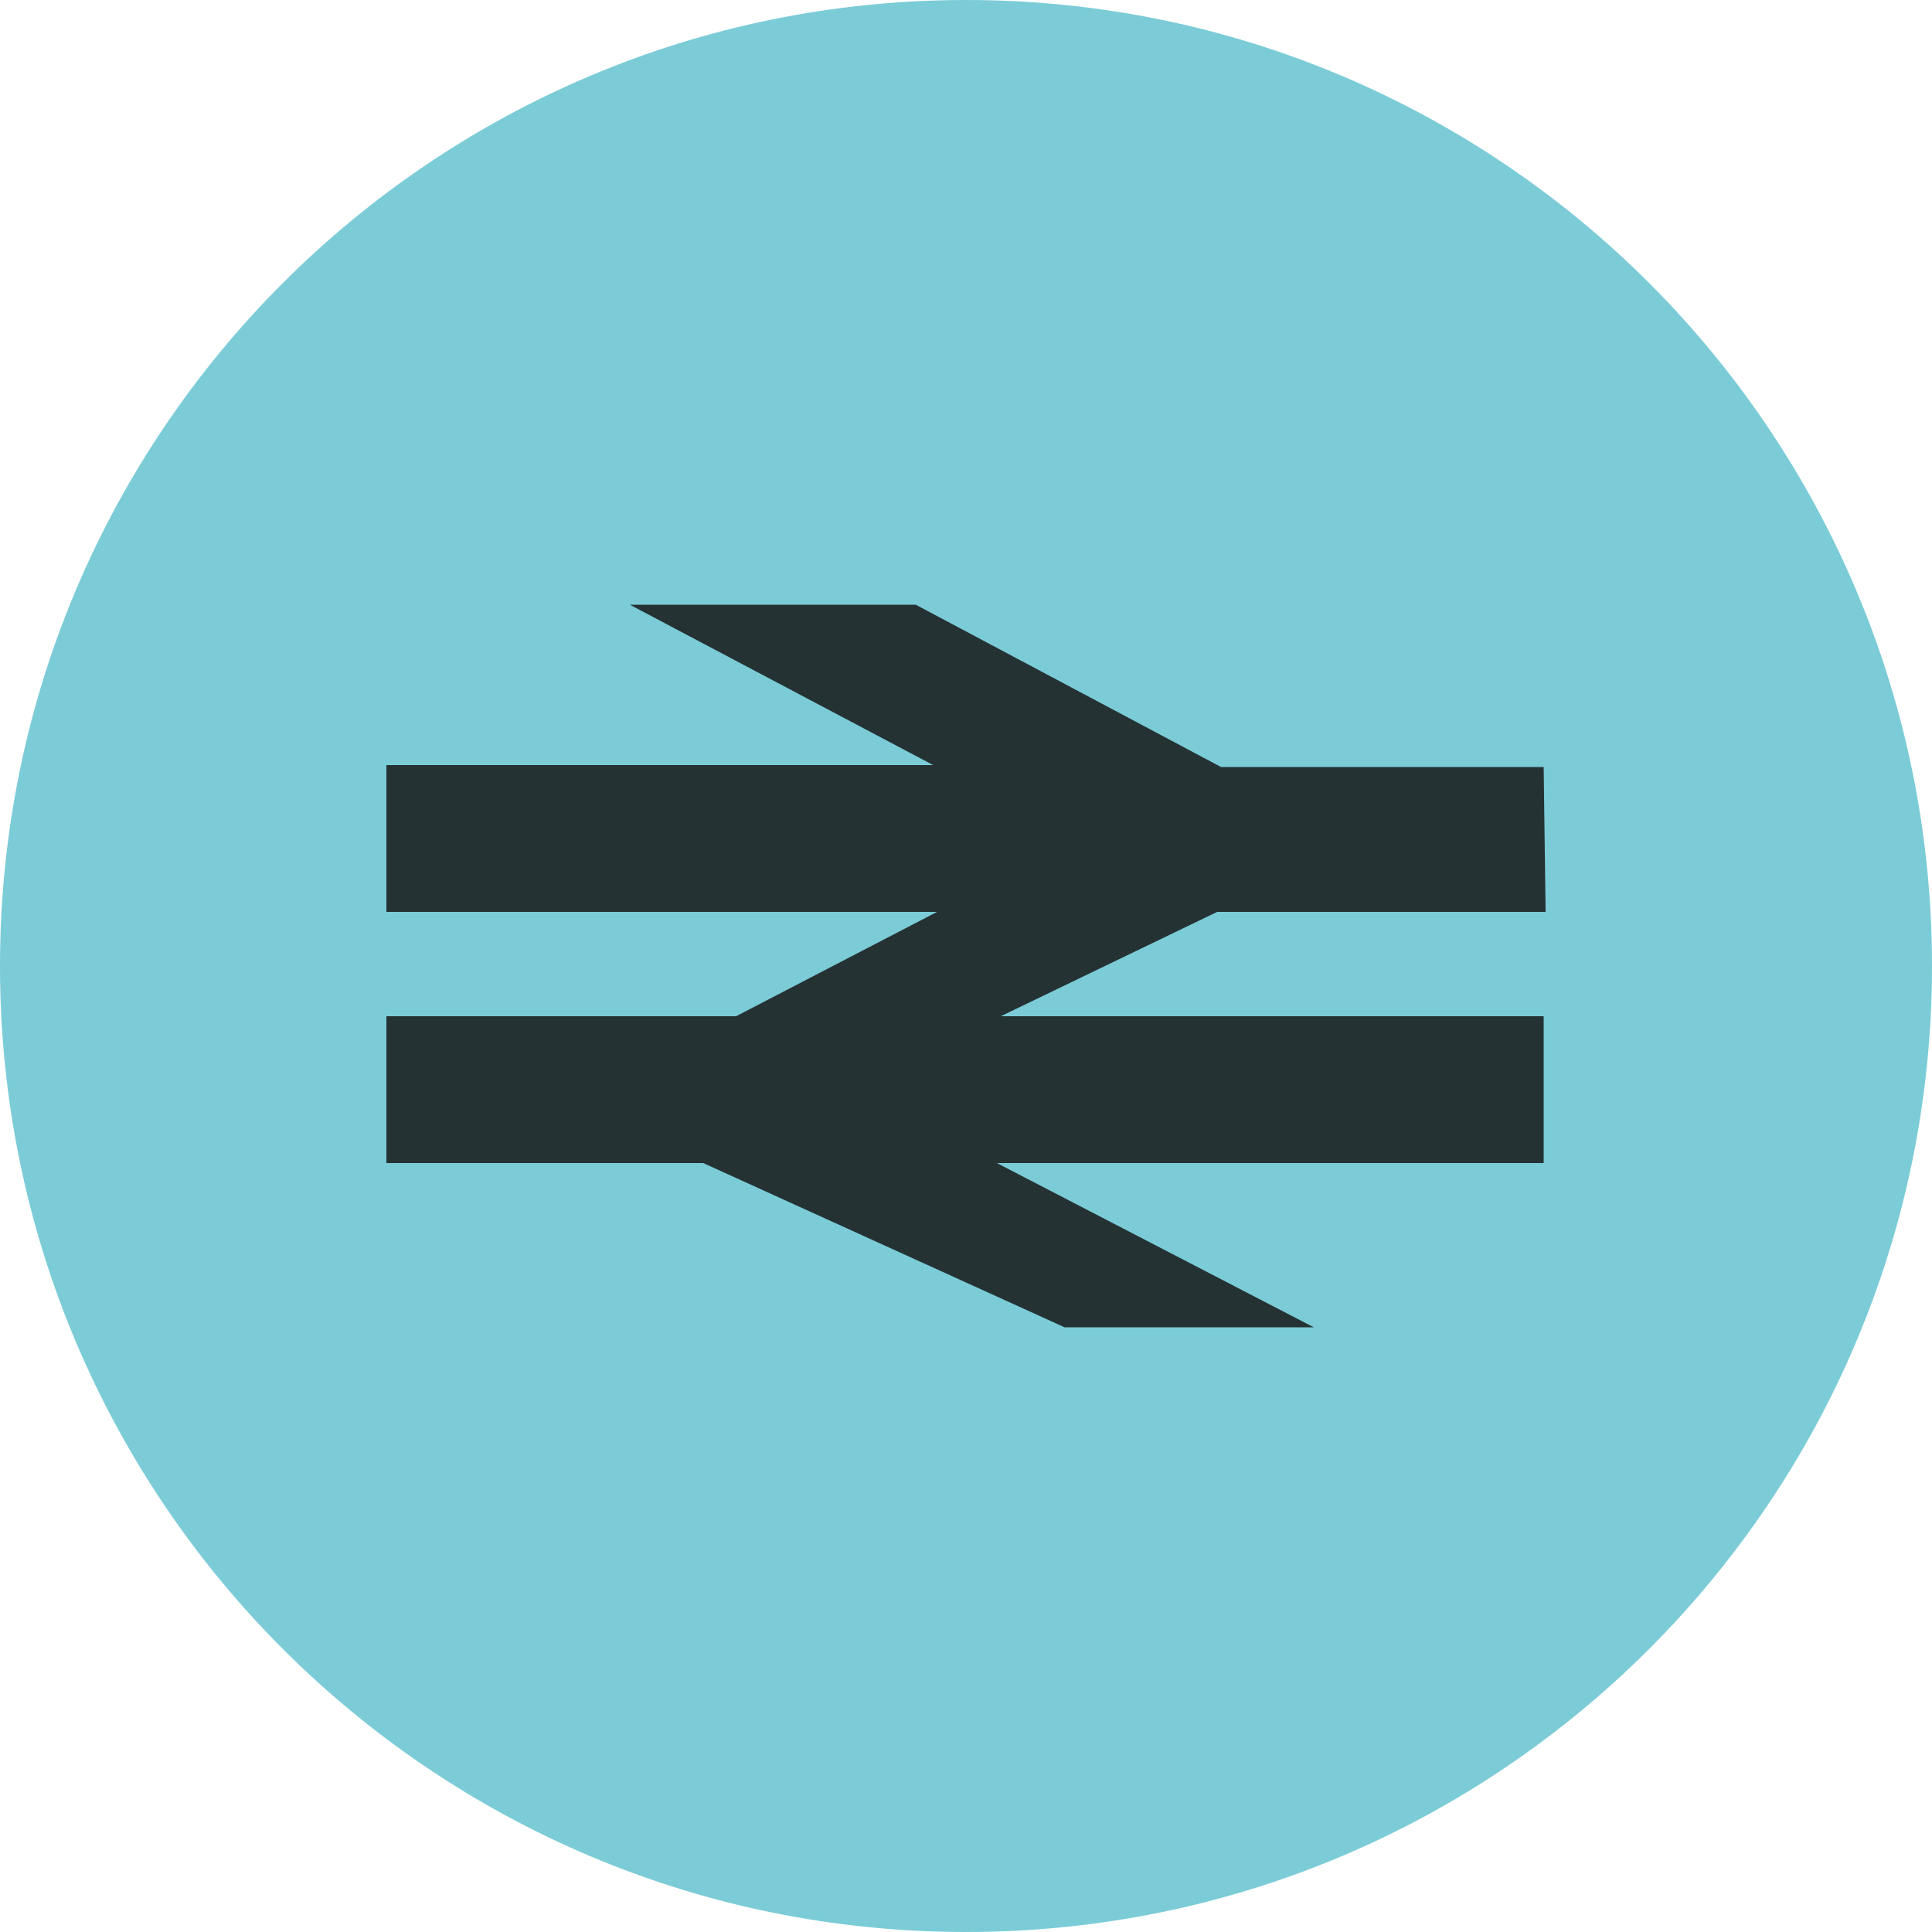
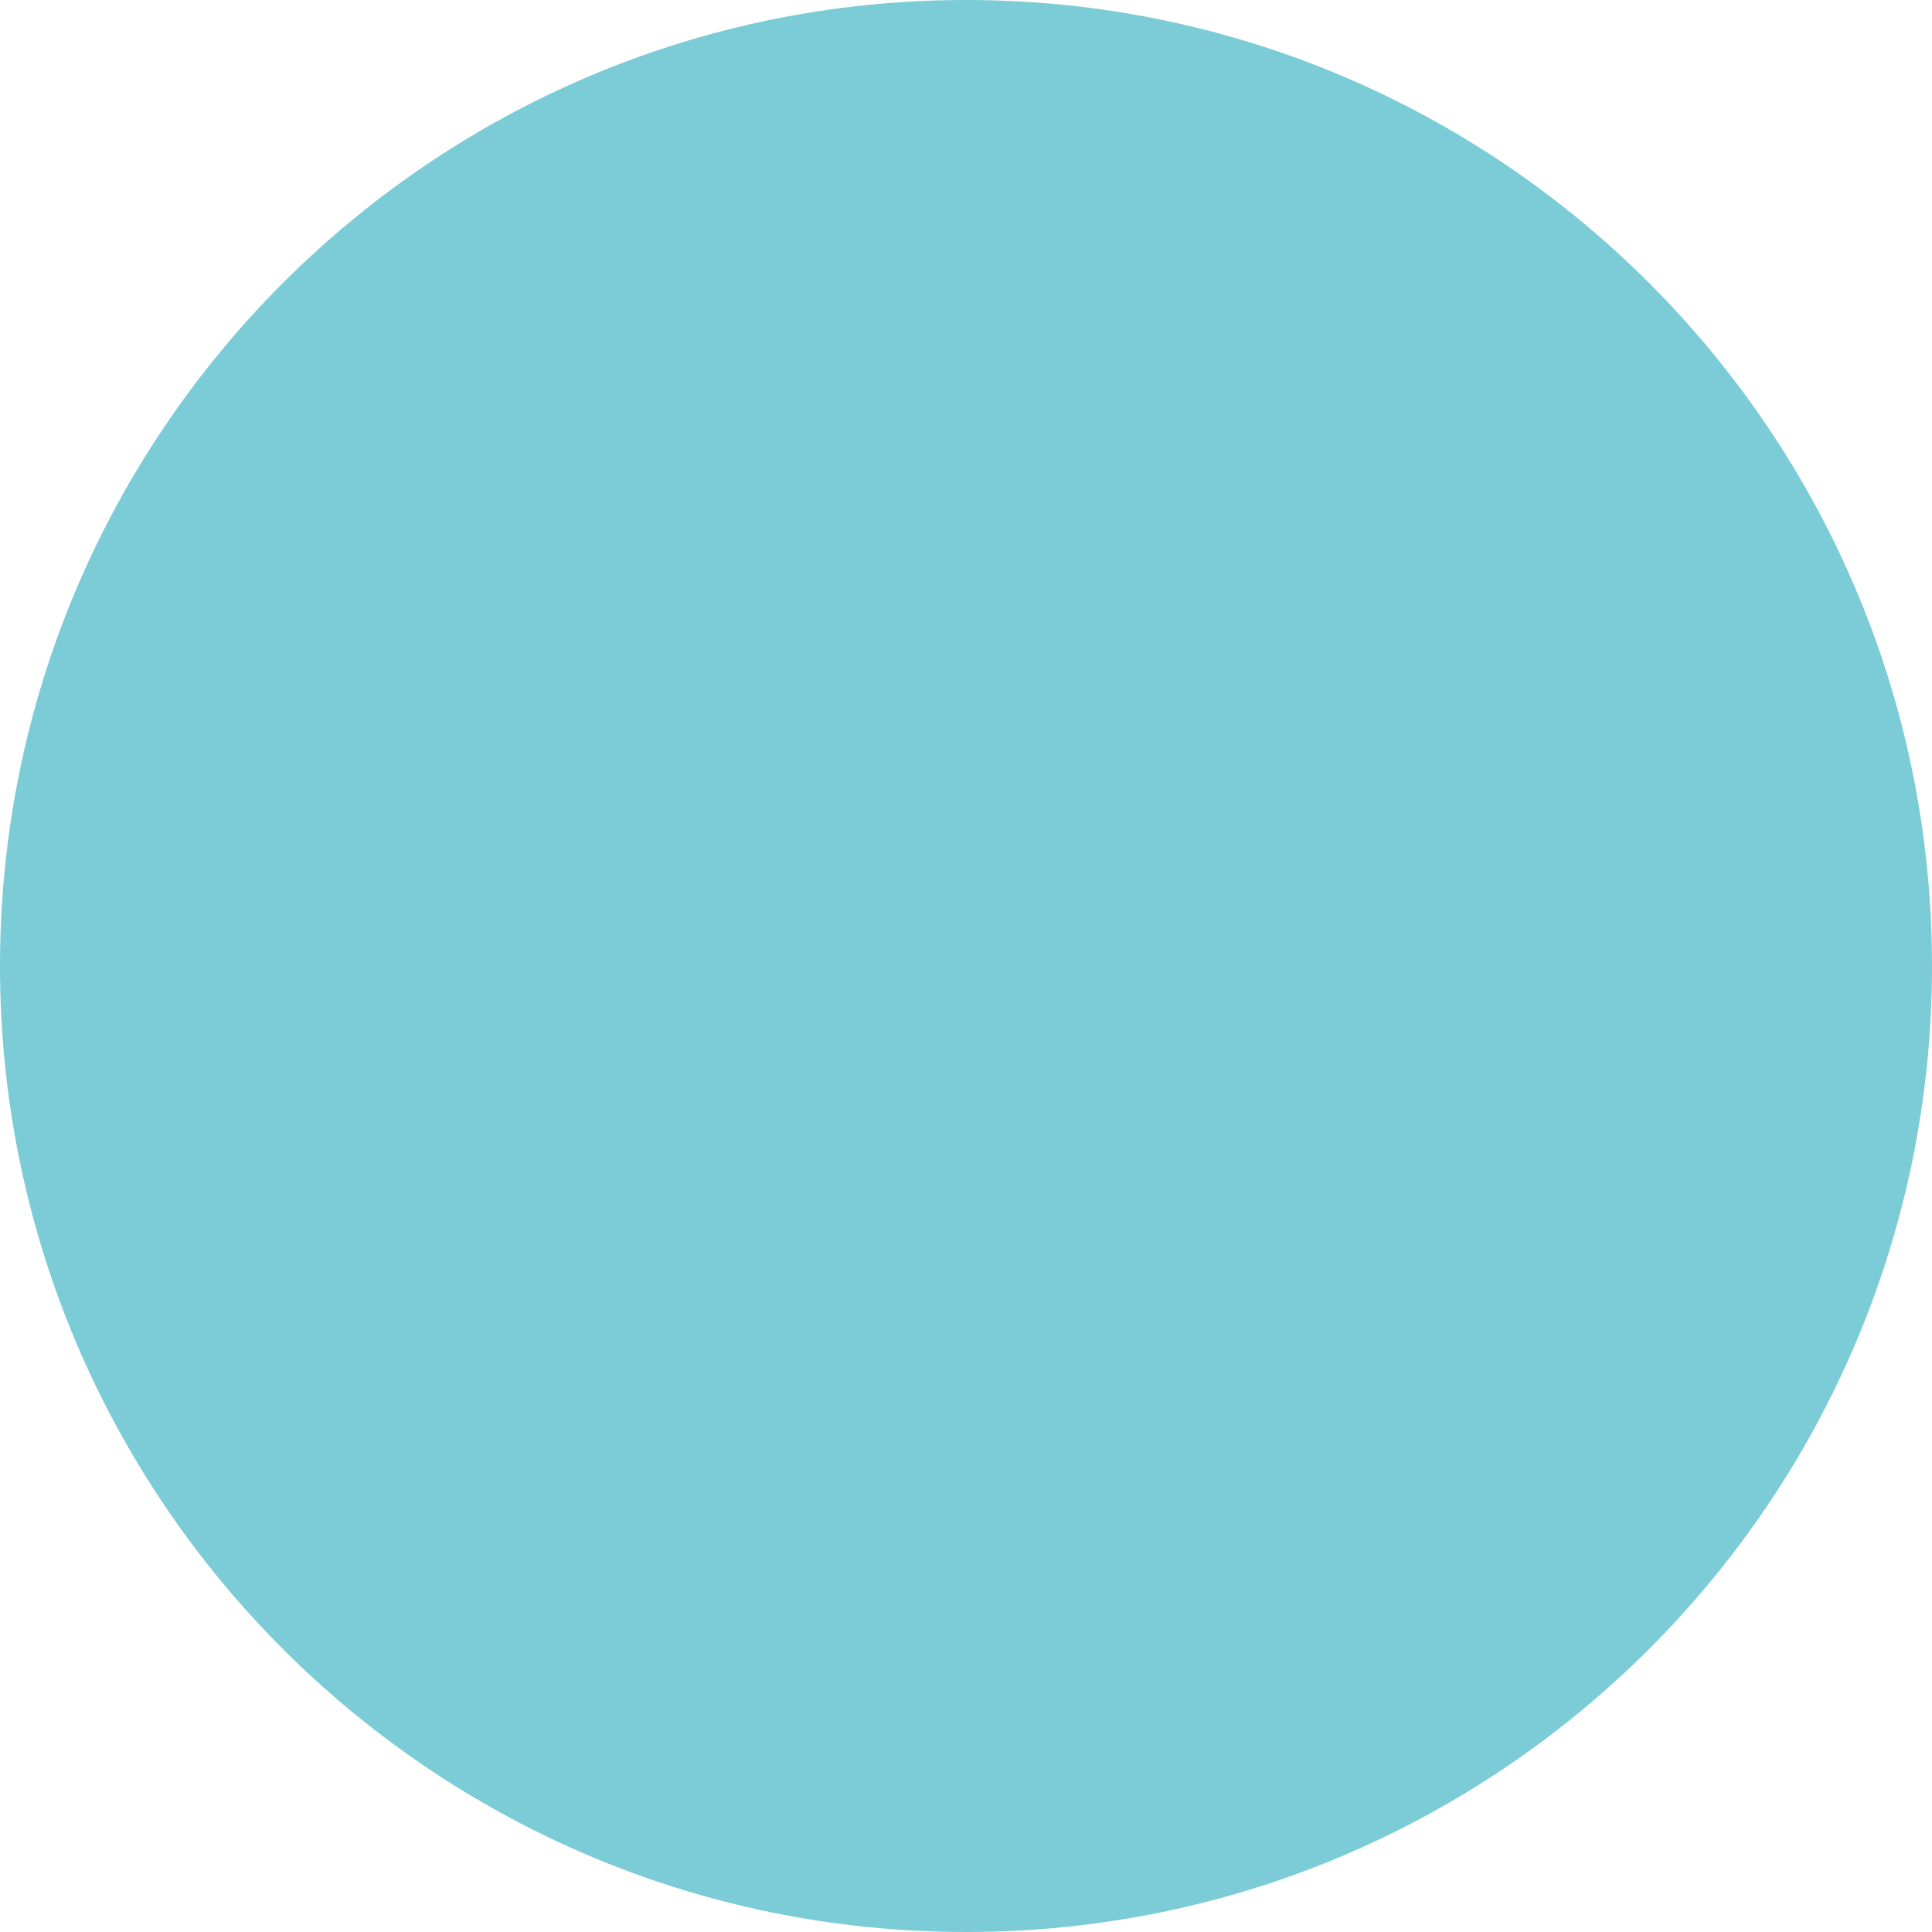
<svg xmlns="http://www.w3.org/2000/svg" width="28" height="28" viewBox="0 0 28 28" fill="none">
  <g clip-path="url(#clip0_80_448)">
    <path d="M14 28C21.732 28 28 21.732 28 14C28 6.268 21.732 0 14 0C6.268 0 0 6.268 0 14C0 21.732 6.268 28 14 28Z" fill="#7BCCD7" />
-     <path d="M22.372 14.728H14.504L17.64 13.216H22.4L22.372 11.116H17.696L13.272 8.764H9.128L13.524 11.088H5.6V13.216H9.604H13.58L10.668 14.728H5.6V16.856H10.192L15.428 19.236H19.04L14.448 16.856H22.372V14.728Z" fill="#253234" />
  </g>
  <defs>
    <clipPath id="clip0_80_448">
      <rect width="28" height="28" fill="white" />
    </clipPath>
  </defs>
</svg>